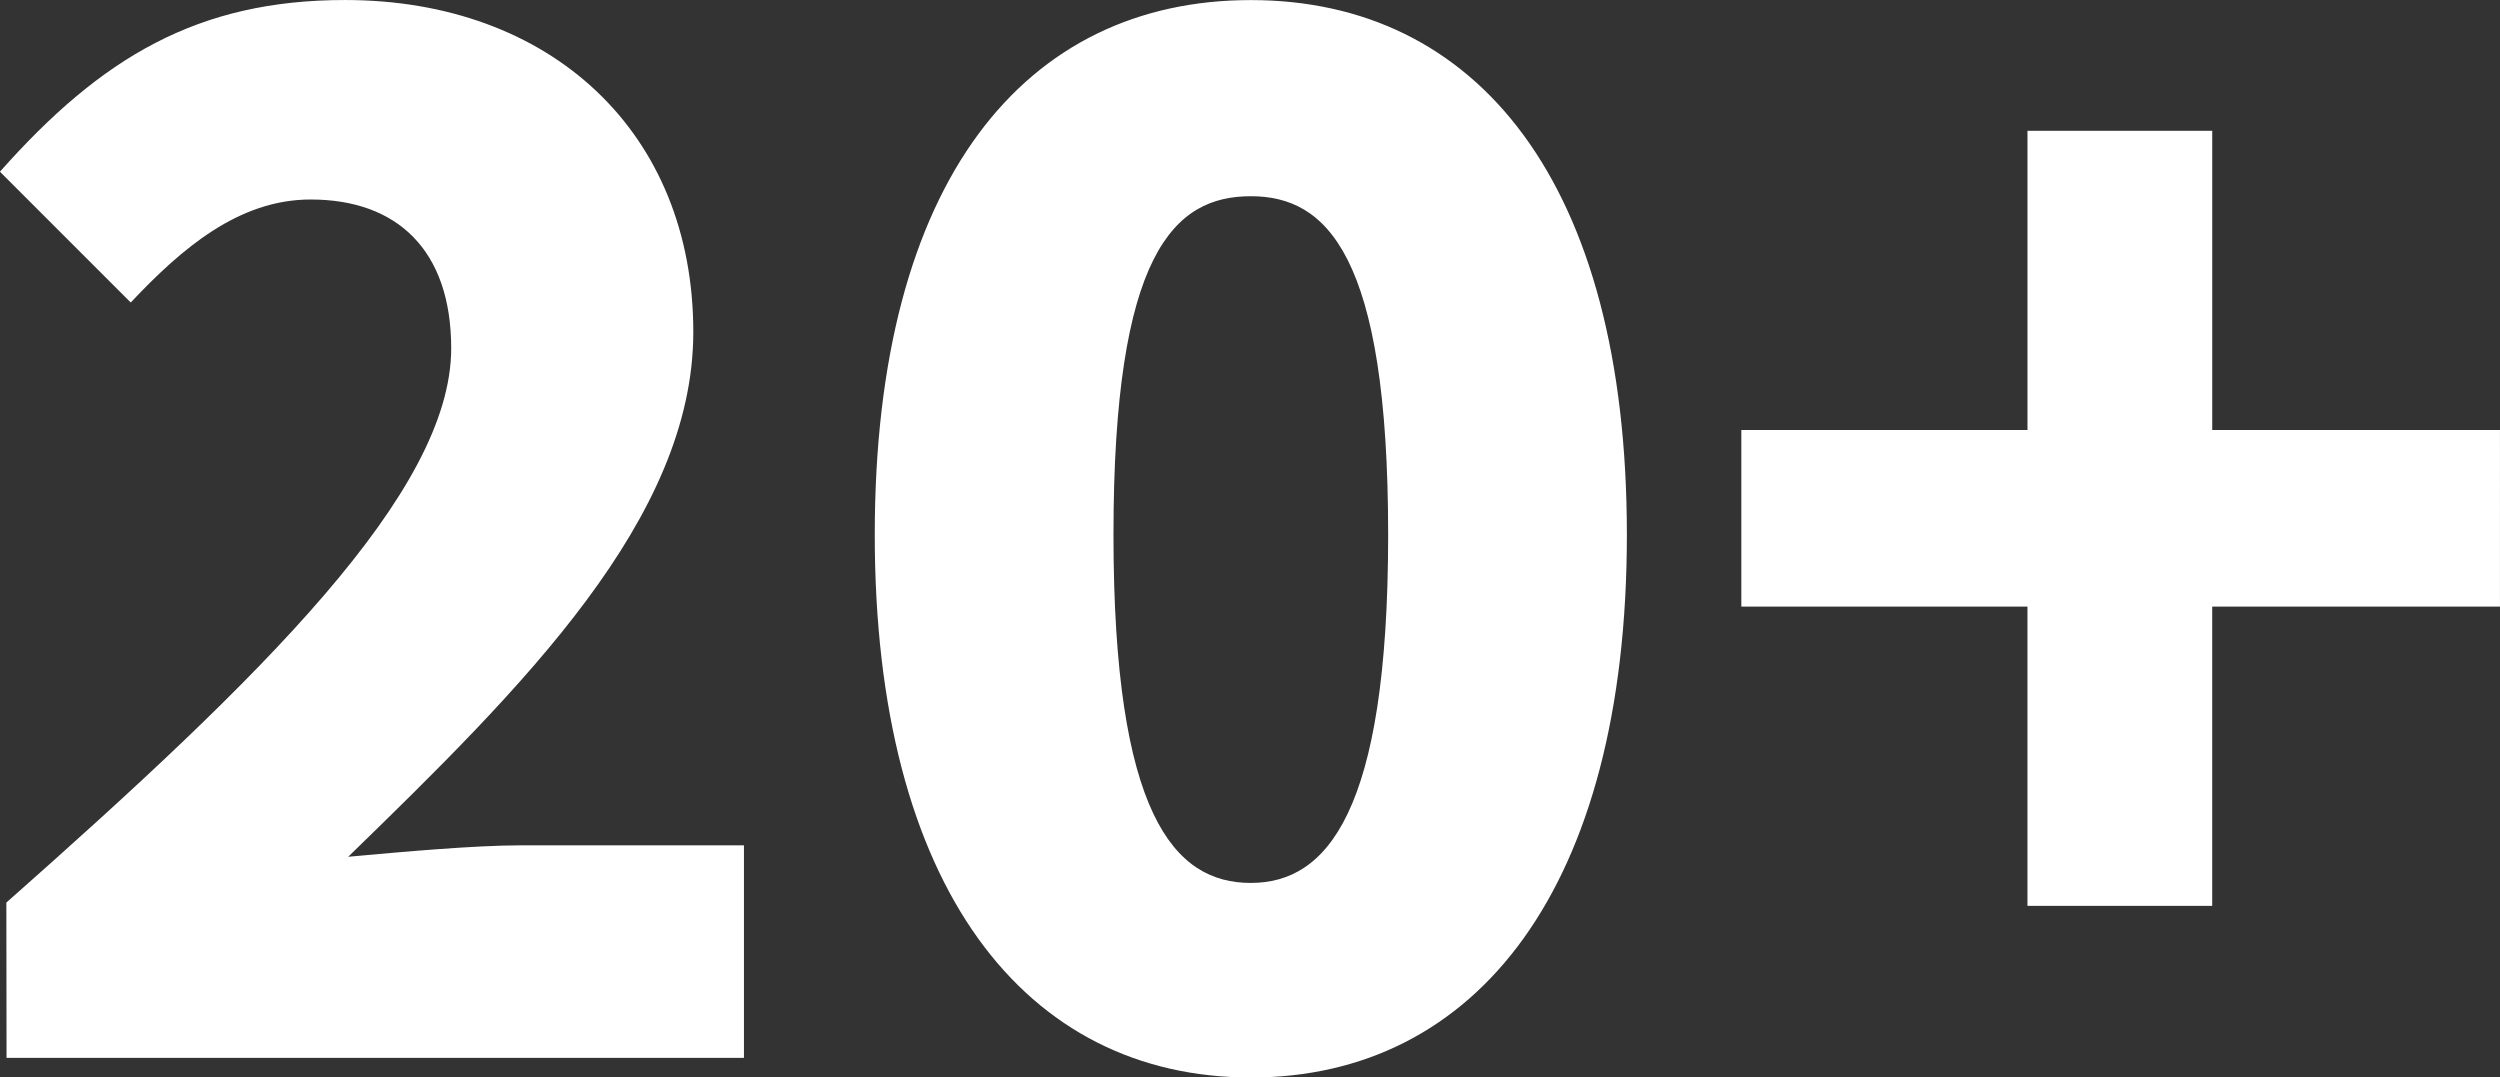
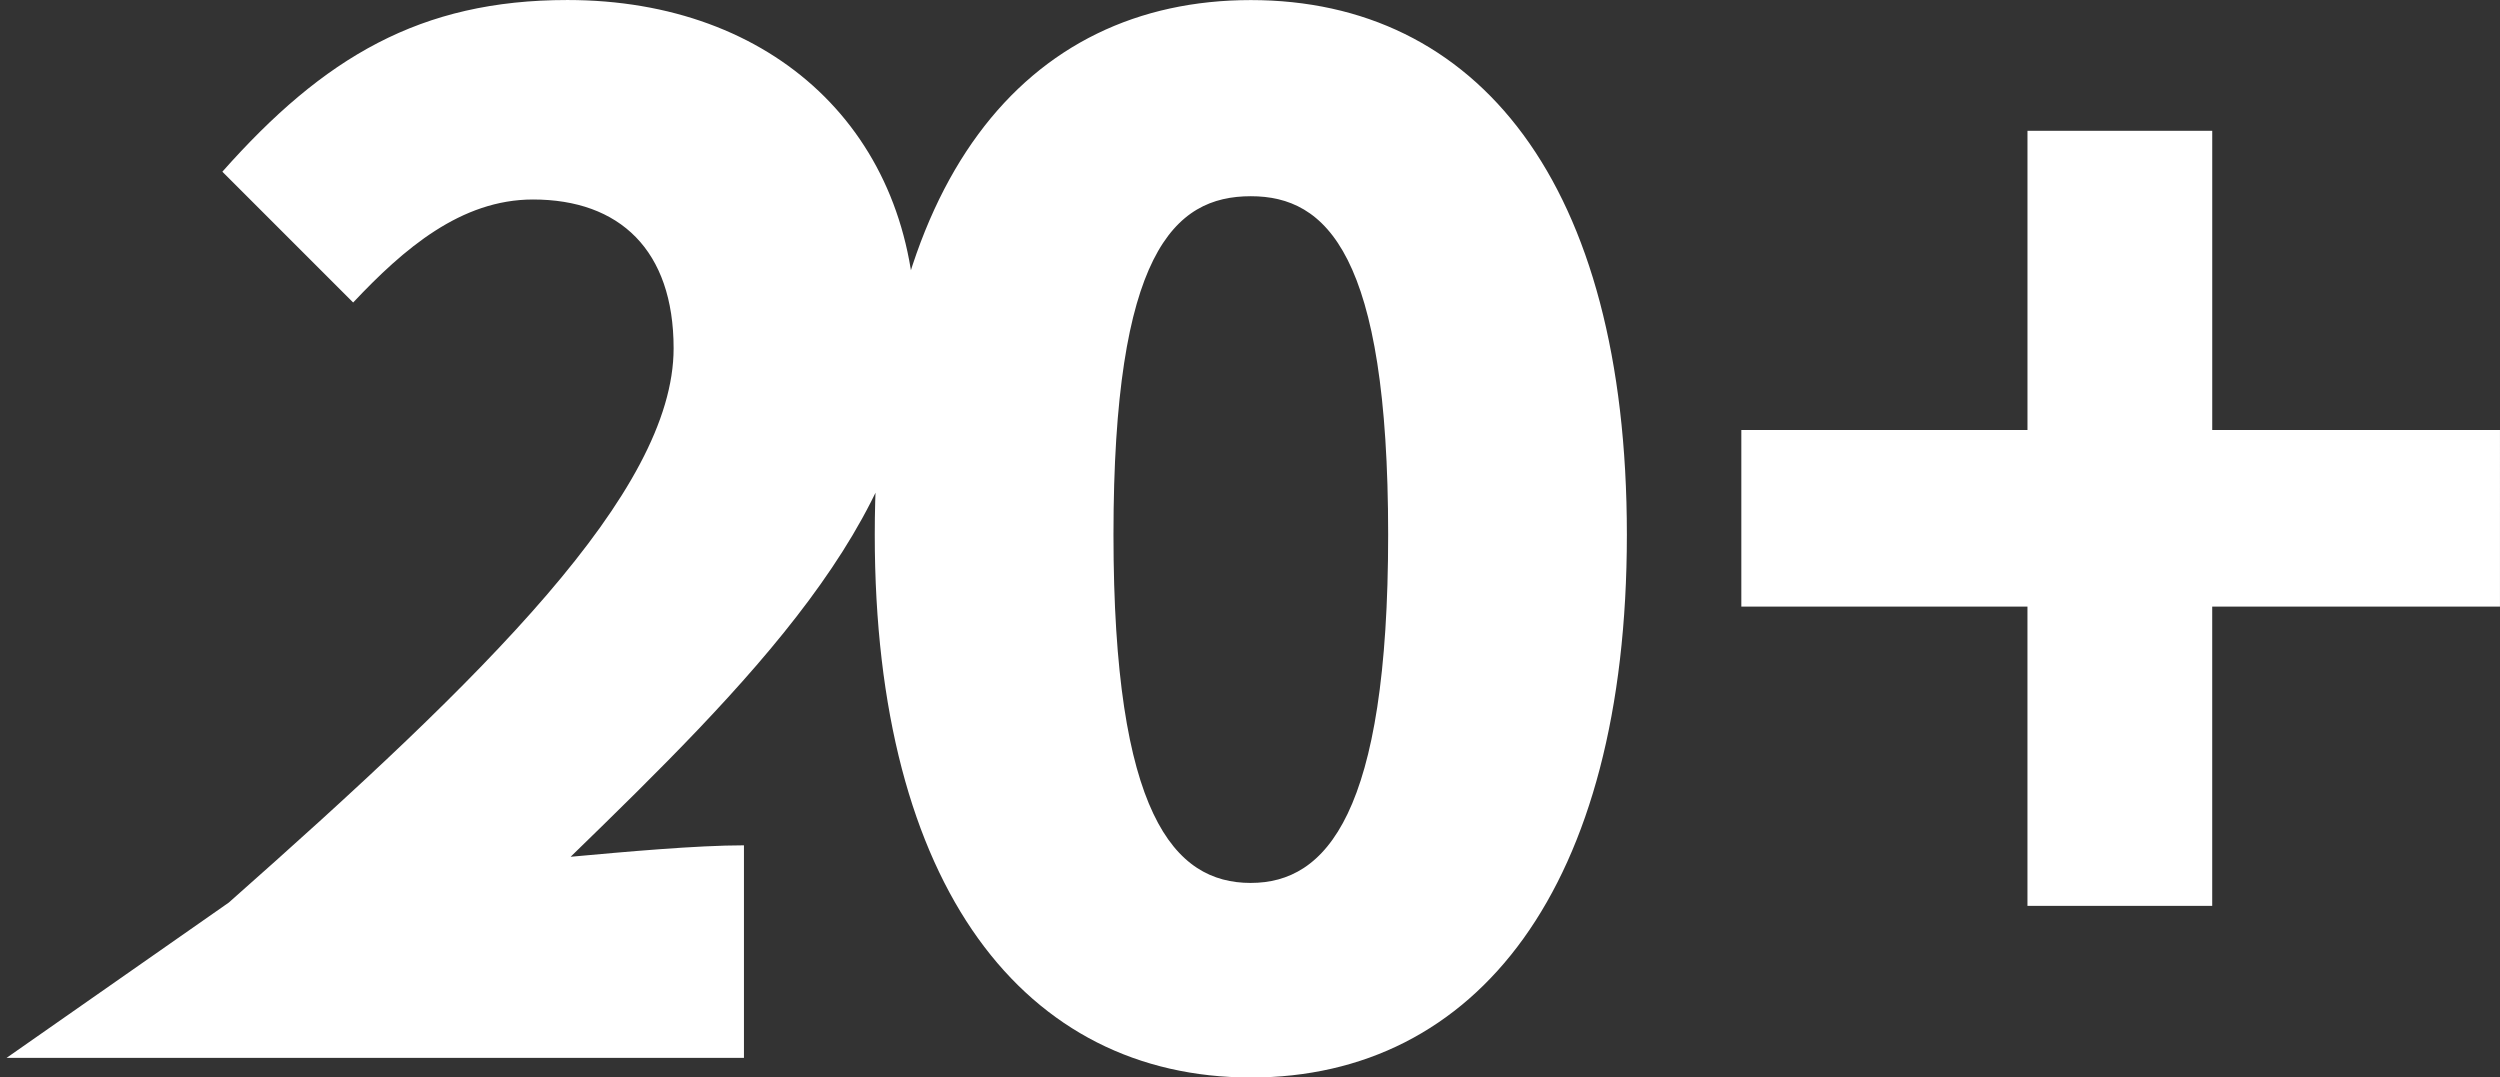
<svg xmlns="http://www.w3.org/2000/svg" width="125.328" height="54.016" viewBox="0 0 125.328 54.016">
  <rect x="0" y="0" width="125.328" height="54.016" fill="#333333" stroke="none" />
-   <path id="Path_103" data-name="Path 103" d="M1.483,66.388H38.45V55.732H27.3c-2.377,0-5.984.328-8.689.574,8.77-8.525,17.3-16.967,17.3-26.311,0-10-7.131-16.639-17.459-16.639-7.377,0-12.213,2.869-17.3,8.607l6.557,6.557c2.541-2.7,5.41-5.164,9.016-5.164,4.344,0,7.049,2.541,7.049,7.459,0,7.213-9.508,16.475-22.3,27.787Zm62.377.984c11.311,0,18.852-9.508,18.852-27.213s-7.541-26.8-18.852-26.8-18.852,9.016-18.852,26.8C45.007,57.863,52.548,67.371,63.86,67.371Zm0-9.754c-3.852,0-6.885-3.443-6.885-17.459,0-14.1,3.033-16.967,6.885-16.967,3.771,0,6.885,2.869,6.885,16.967C70.745,54.175,67.63,57.617,63.86,57.617Zm38.934,1.148h9.262v-15h14.426V34.912H112.057v-15h-9.262v15H88.45v8.852h14.344Z" transform="translate(-1.155 -13.355)" fill="#fff" />
+   <path id="Path_103" data-name="Path 103" d="M1.483,66.388H38.45V55.732c-2.377,0-5.984.328-8.689.574,8.77-8.525,17.3-16.967,17.3-26.311,0-10-7.131-16.639-17.459-16.639-7.377,0-12.213,2.869-17.3,8.607l6.557,6.557c2.541-2.7,5.41-5.164,9.016-5.164,4.344,0,7.049,2.541,7.049,7.459,0,7.213-9.508,16.475-22.3,27.787Zm62.377.984c11.311,0,18.852-9.508,18.852-27.213s-7.541-26.8-18.852-26.8-18.852,9.016-18.852,26.8C45.007,57.863,52.548,67.371,63.86,67.371Zm0-9.754c-3.852,0-6.885-3.443-6.885-17.459,0-14.1,3.033-16.967,6.885-16.967,3.771,0,6.885,2.869,6.885,16.967C70.745,54.175,67.63,57.617,63.86,57.617Zm38.934,1.148h9.262v-15h14.426V34.912H112.057v-15h-9.262v15H88.45v8.852h14.344Z" transform="translate(-1.155 -13.355)" fill="#fff" />
</svg>